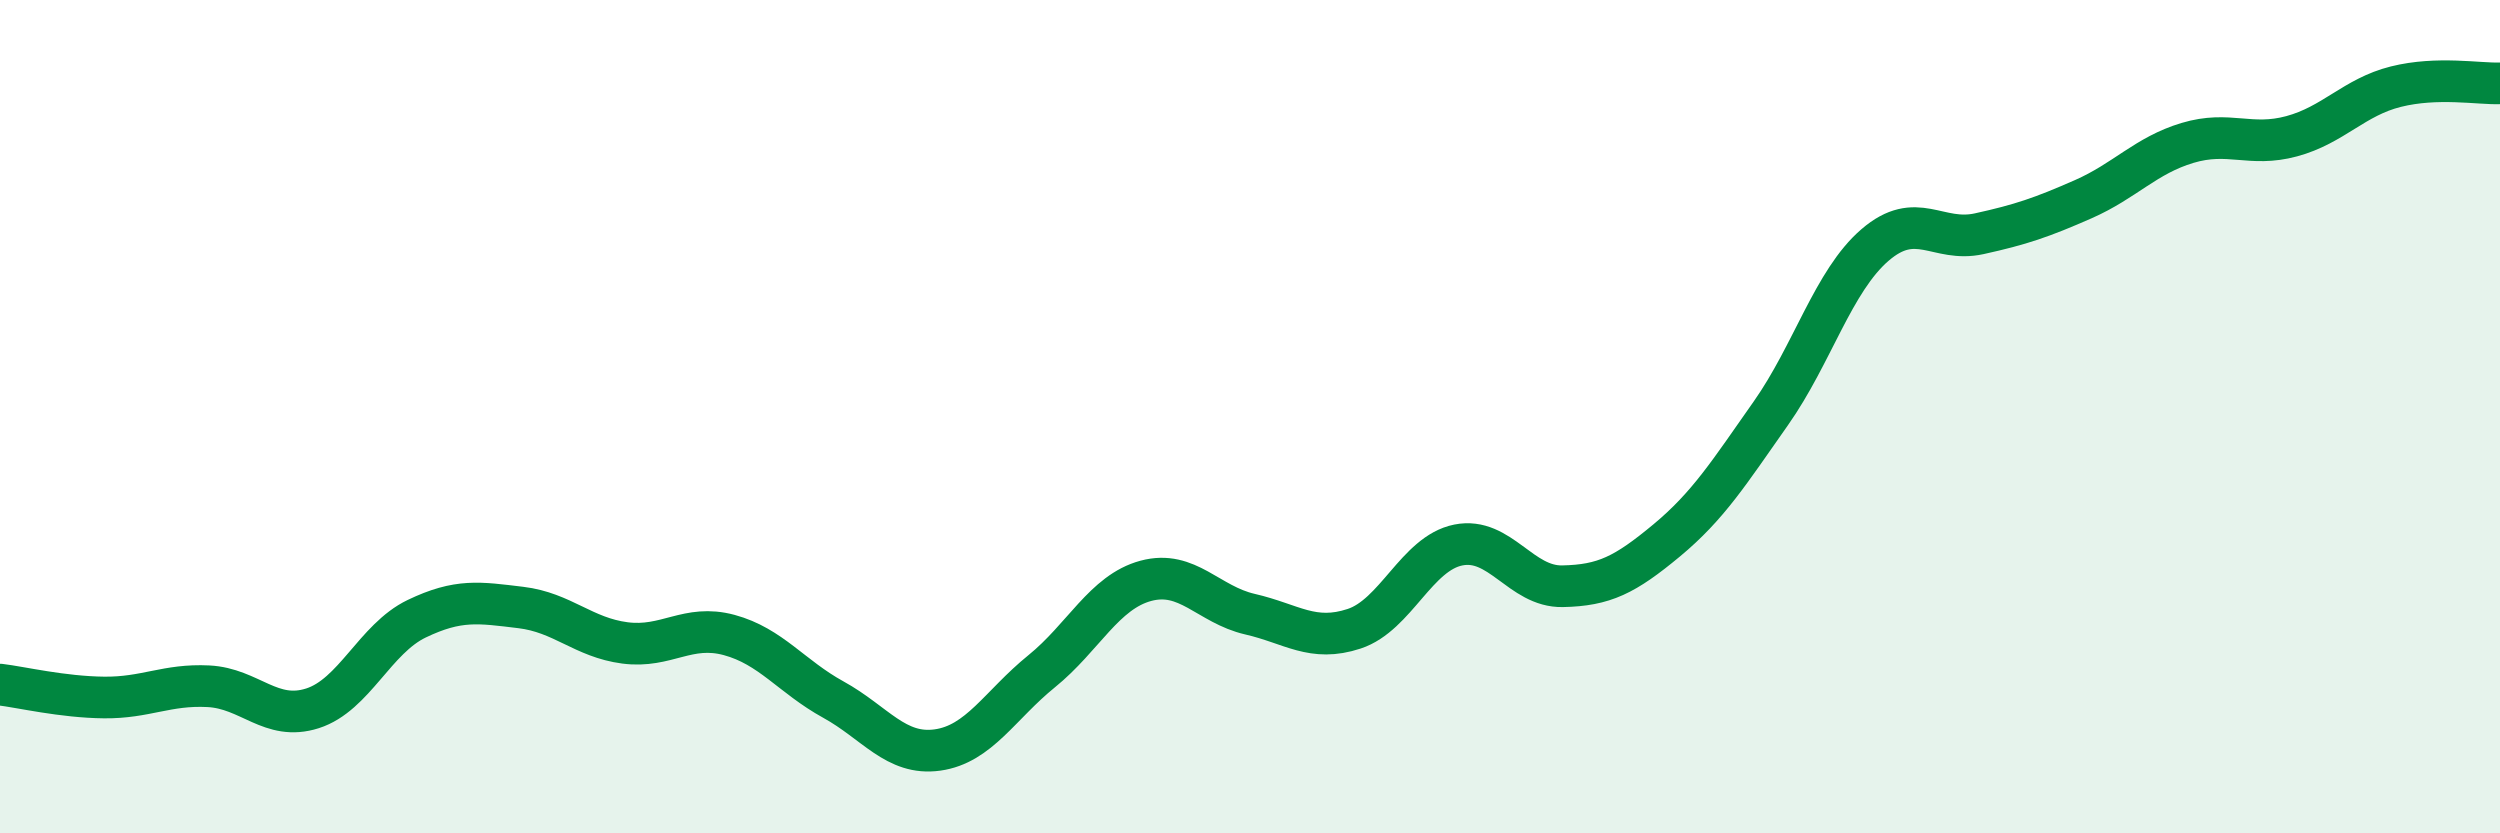
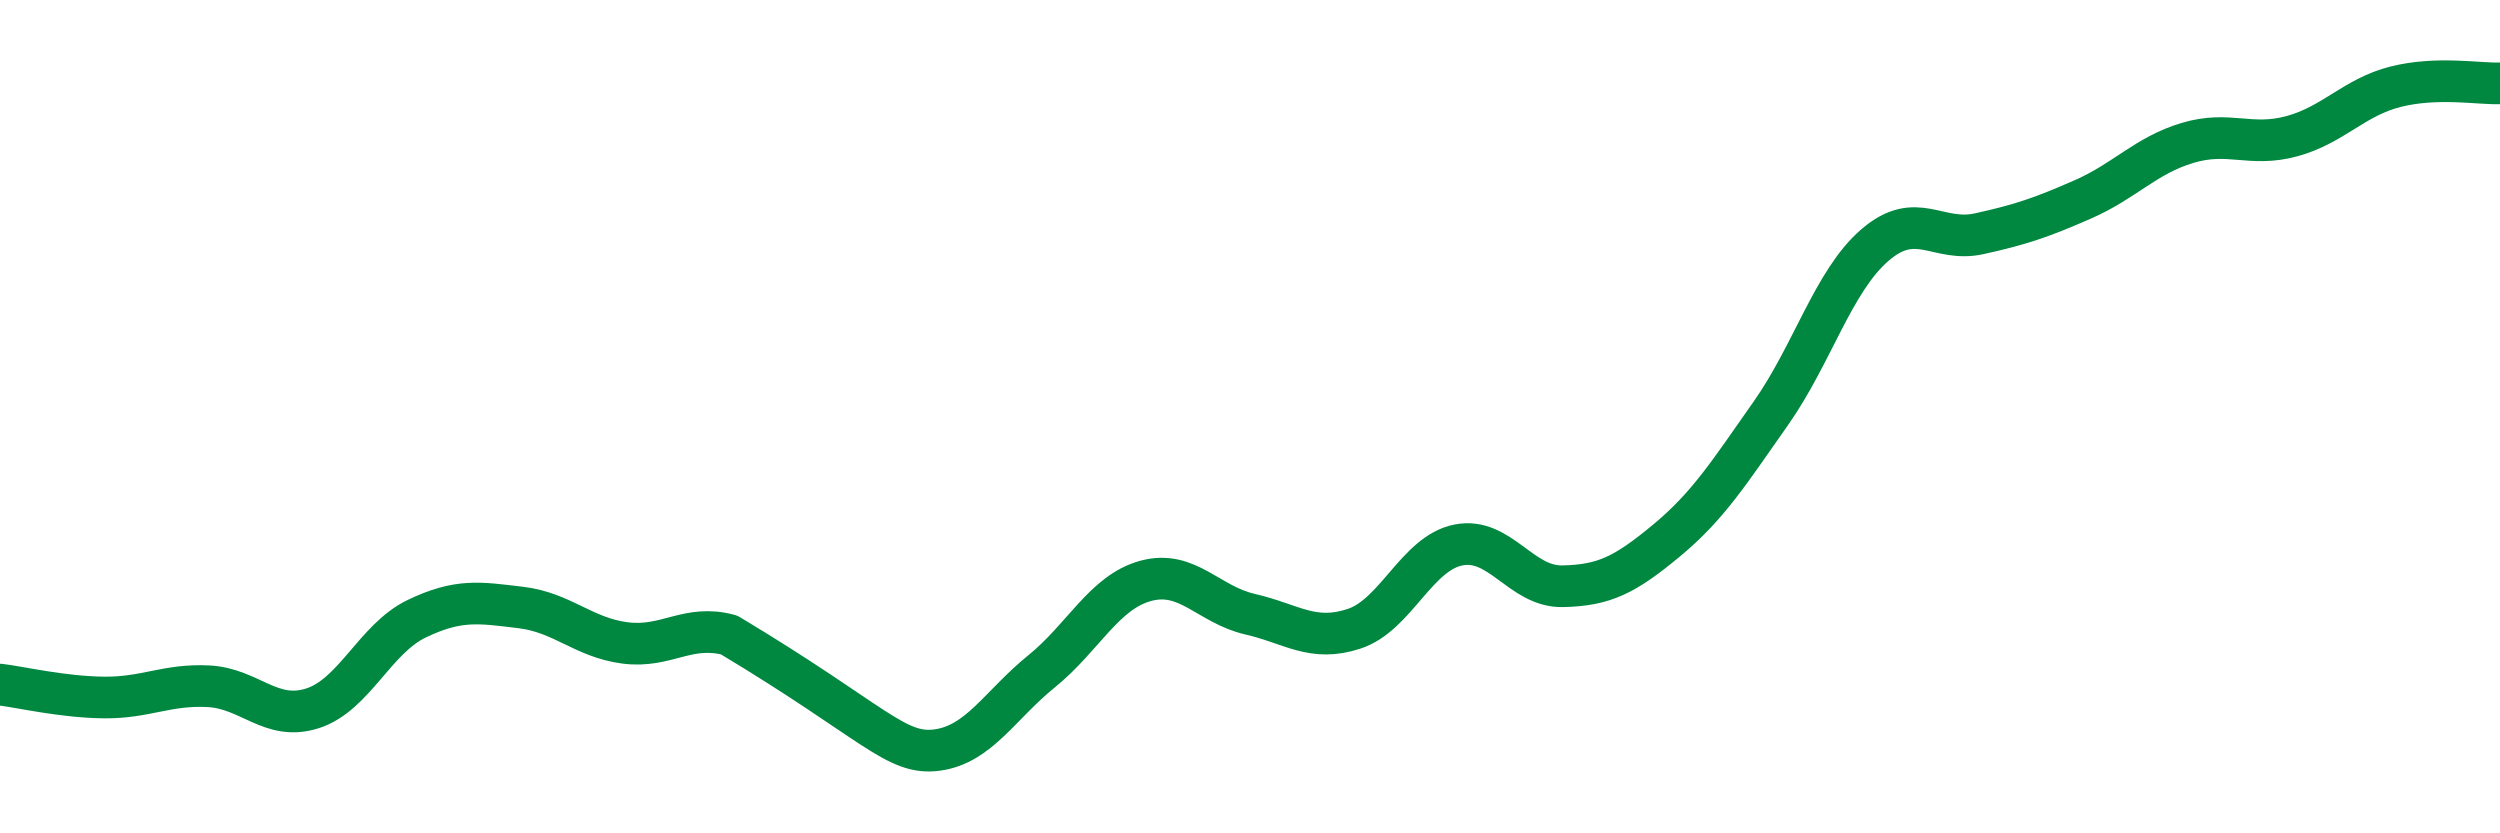
<svg xmlns="http://www.w3.org/2000/svg" width="60" height="20" viewBox="0 0 60 20">
-   <path d="M 0,16.43 C 0.5,16.49 1.5,16.73 2.5,16.74 C 3.5,16.75 4,16.42 5,16.47 C 6,16.52 6.5,17.32 7.5,17 C 8.5,16.68 9,15.33 10,14.85 C 11,14.37 11.5,14.46 12.5,14.58 C 13.5,14.7 14,15.3 15,15.43 C 16,15.56 16.5,14.97 17.5,15.24 C 18.5,15.51 19,16.24 20,16.79 C 21,17.34 21.5,18.14 22.5,18 C 23.5,17.86 24,16.92 25,16.11 C 26,15.3 26.5,14.21 27.5,13.94 C 28.5,13.67 29,14.51 30,14.74 C 31,14.97 31.5,15.42 32.5,15.09 C 33.5,14.76 34,13.28 35,13.08 C 36,12.88 36.5,14.09 37.5,14.07 C 38.5,14.05 39,13.8 40,12.97 C 41,12.14 41.5,11.34 42.5,9.92 C 43.5,8.5 44,6.74 45,5.88 C 46,5.02 46.5,5.83 47.5,5.61 C 48.5,5.39 49,5.22 50,4.78 C 51,4.34 51.5,3.73 52.5,3.43 C 53.5,3.13 54,3.54 55,3.27 C 56,3 56.5,2.33 57.5,2.08 C 58.5,1.83 59.5,2.02 60,2L60 20L0 20Z" fill="#008740" opacity="0.1" stroke-linecap="round" stroke-linejoin="round" />
-   <path d="M 0,16.43 C 0.5,16.49 1.5,16.73 2.5,16.74 C 3.5,16.75 4,16.42 5,16.47 C 6,16.52 6.5,17.32 7.5,17 C 8.5,16.68 9,15.33 10,14.85 C 11,14.37 11.5,14.46 12.5,14.58 C 13.5,14.7 14,15.3 15,15.43 C 16,15.56 16.5,14.97 17.5,15.24 C 18.5,15.51 19,16.24 20,16.79 C 21,17.34 21.5,18.14 22.5,18 C 23.5,17.86 24,16.92 25,16.11 C 26,15.3 26.5,14.21 27.5,13.94 C 28.5,13.67 29,14.51 30,14.74 C 31,14.97 31.5,15.42 32.5,15.09 C 33.5,14.76 34,13.28 35,13.08 C 36,12.88 36.5,14.09 37.5,14.07 C 38.5,14.05 39,13.8 40,12.97 C 41,12.14 41.5,11.34 42.5,9.92 C 43.5,8.5 44,6.74 45,5.88 C 46,5.02 46.5,5.83 47.5,5.61 C 48.5,5.39 49,5.22 50,4.78 C 51,4.34 51.5,3.73 52.5,3.43 C 53.5,3.13 54,3.54 55,3.27 C 56,3 56.5,2.33 57.5,2.08 C 58.5,1.83 59.5,2.02 60,2" stroke="#008740" stroke-width="1" fill="none" stroke-linecap="round" stroke-linejoin="round" />
+   <path d="M 0,16.43 C 0.5,16.49 1.5,16.73 2.5,16.74 C 3.5,16.75 4,16.42 5,16.47 C 6,16.52 6.5,17.32 7.5,17 C 8.5,16.68 9,15.33 10,14.85 C 11,14.37 11.5,14.46 12.5,14.58 C 13.5,14.7 14,15.3 15,15.43 C 16,15.56 16.5,14.97 17.5,15.24 C 21,17.34 21.5,18.14 22.5,18 C 23.5,17.86 24,16.92 25,16.11 C 26,15.3 26.5,14.21 27.5,13.94 C 28.5,13.67 29,14.51 30,14.74 C 31,14.97 31.5,15.42 32.5,15.09 C 33.5,14.76 34,13.28 35,13.08 C 36,12.88 36.5,14.09 37.5,14.07 C 38.5,14.05 39,13.8 40,12.97 C 41,12.14 41.5,11.34 42.5,9.92 C 43.5,8.5 44,6.74 45,5.88 C 46,5.02 46.5,5.83 47.5,5.61 C 48.5,5.39 49,5.22 50,4.78 C 51,4.34 51.5,3.73 52.5,3.43 C 53.5,3.13 54,3.54 55,3.27 C 56,3 56.5,2.33 57.5,2.08 C 58.5,1.83 59.5,2.02 60,2" stroke="#008740" stroke-width="1" fill="none" stroke-linecap="round" stroke-linejoin="round" />
</svg>